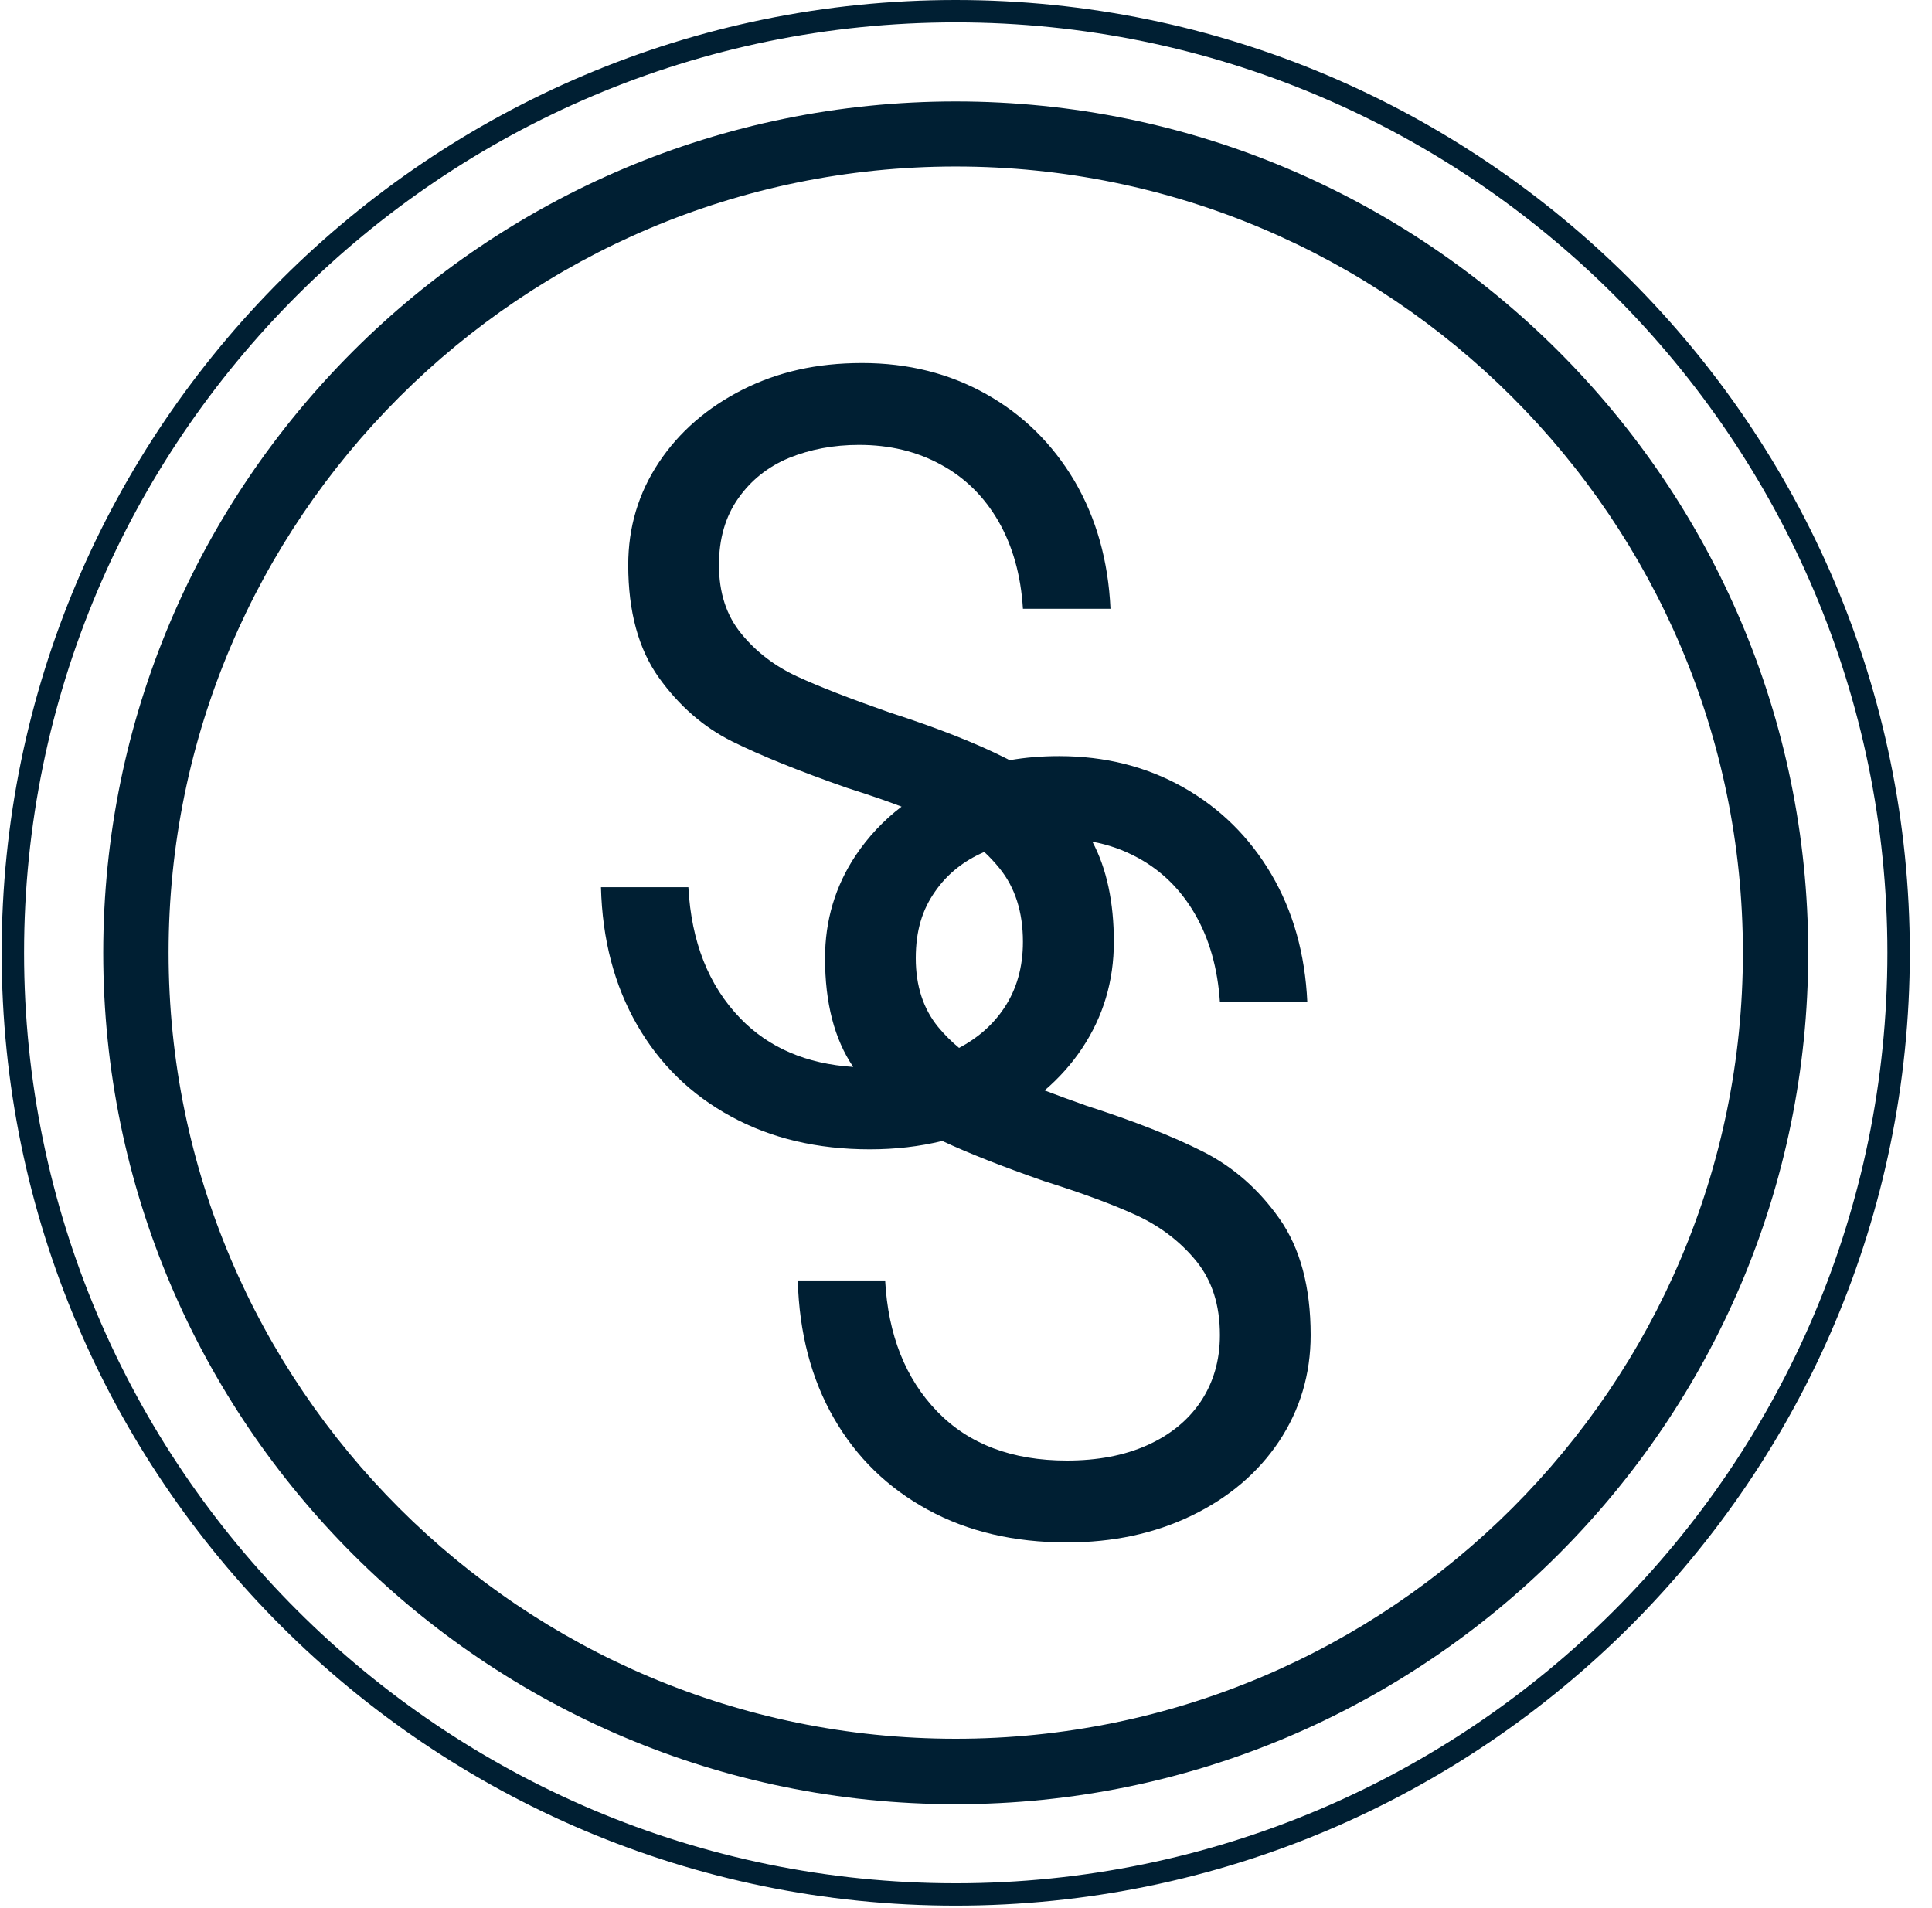
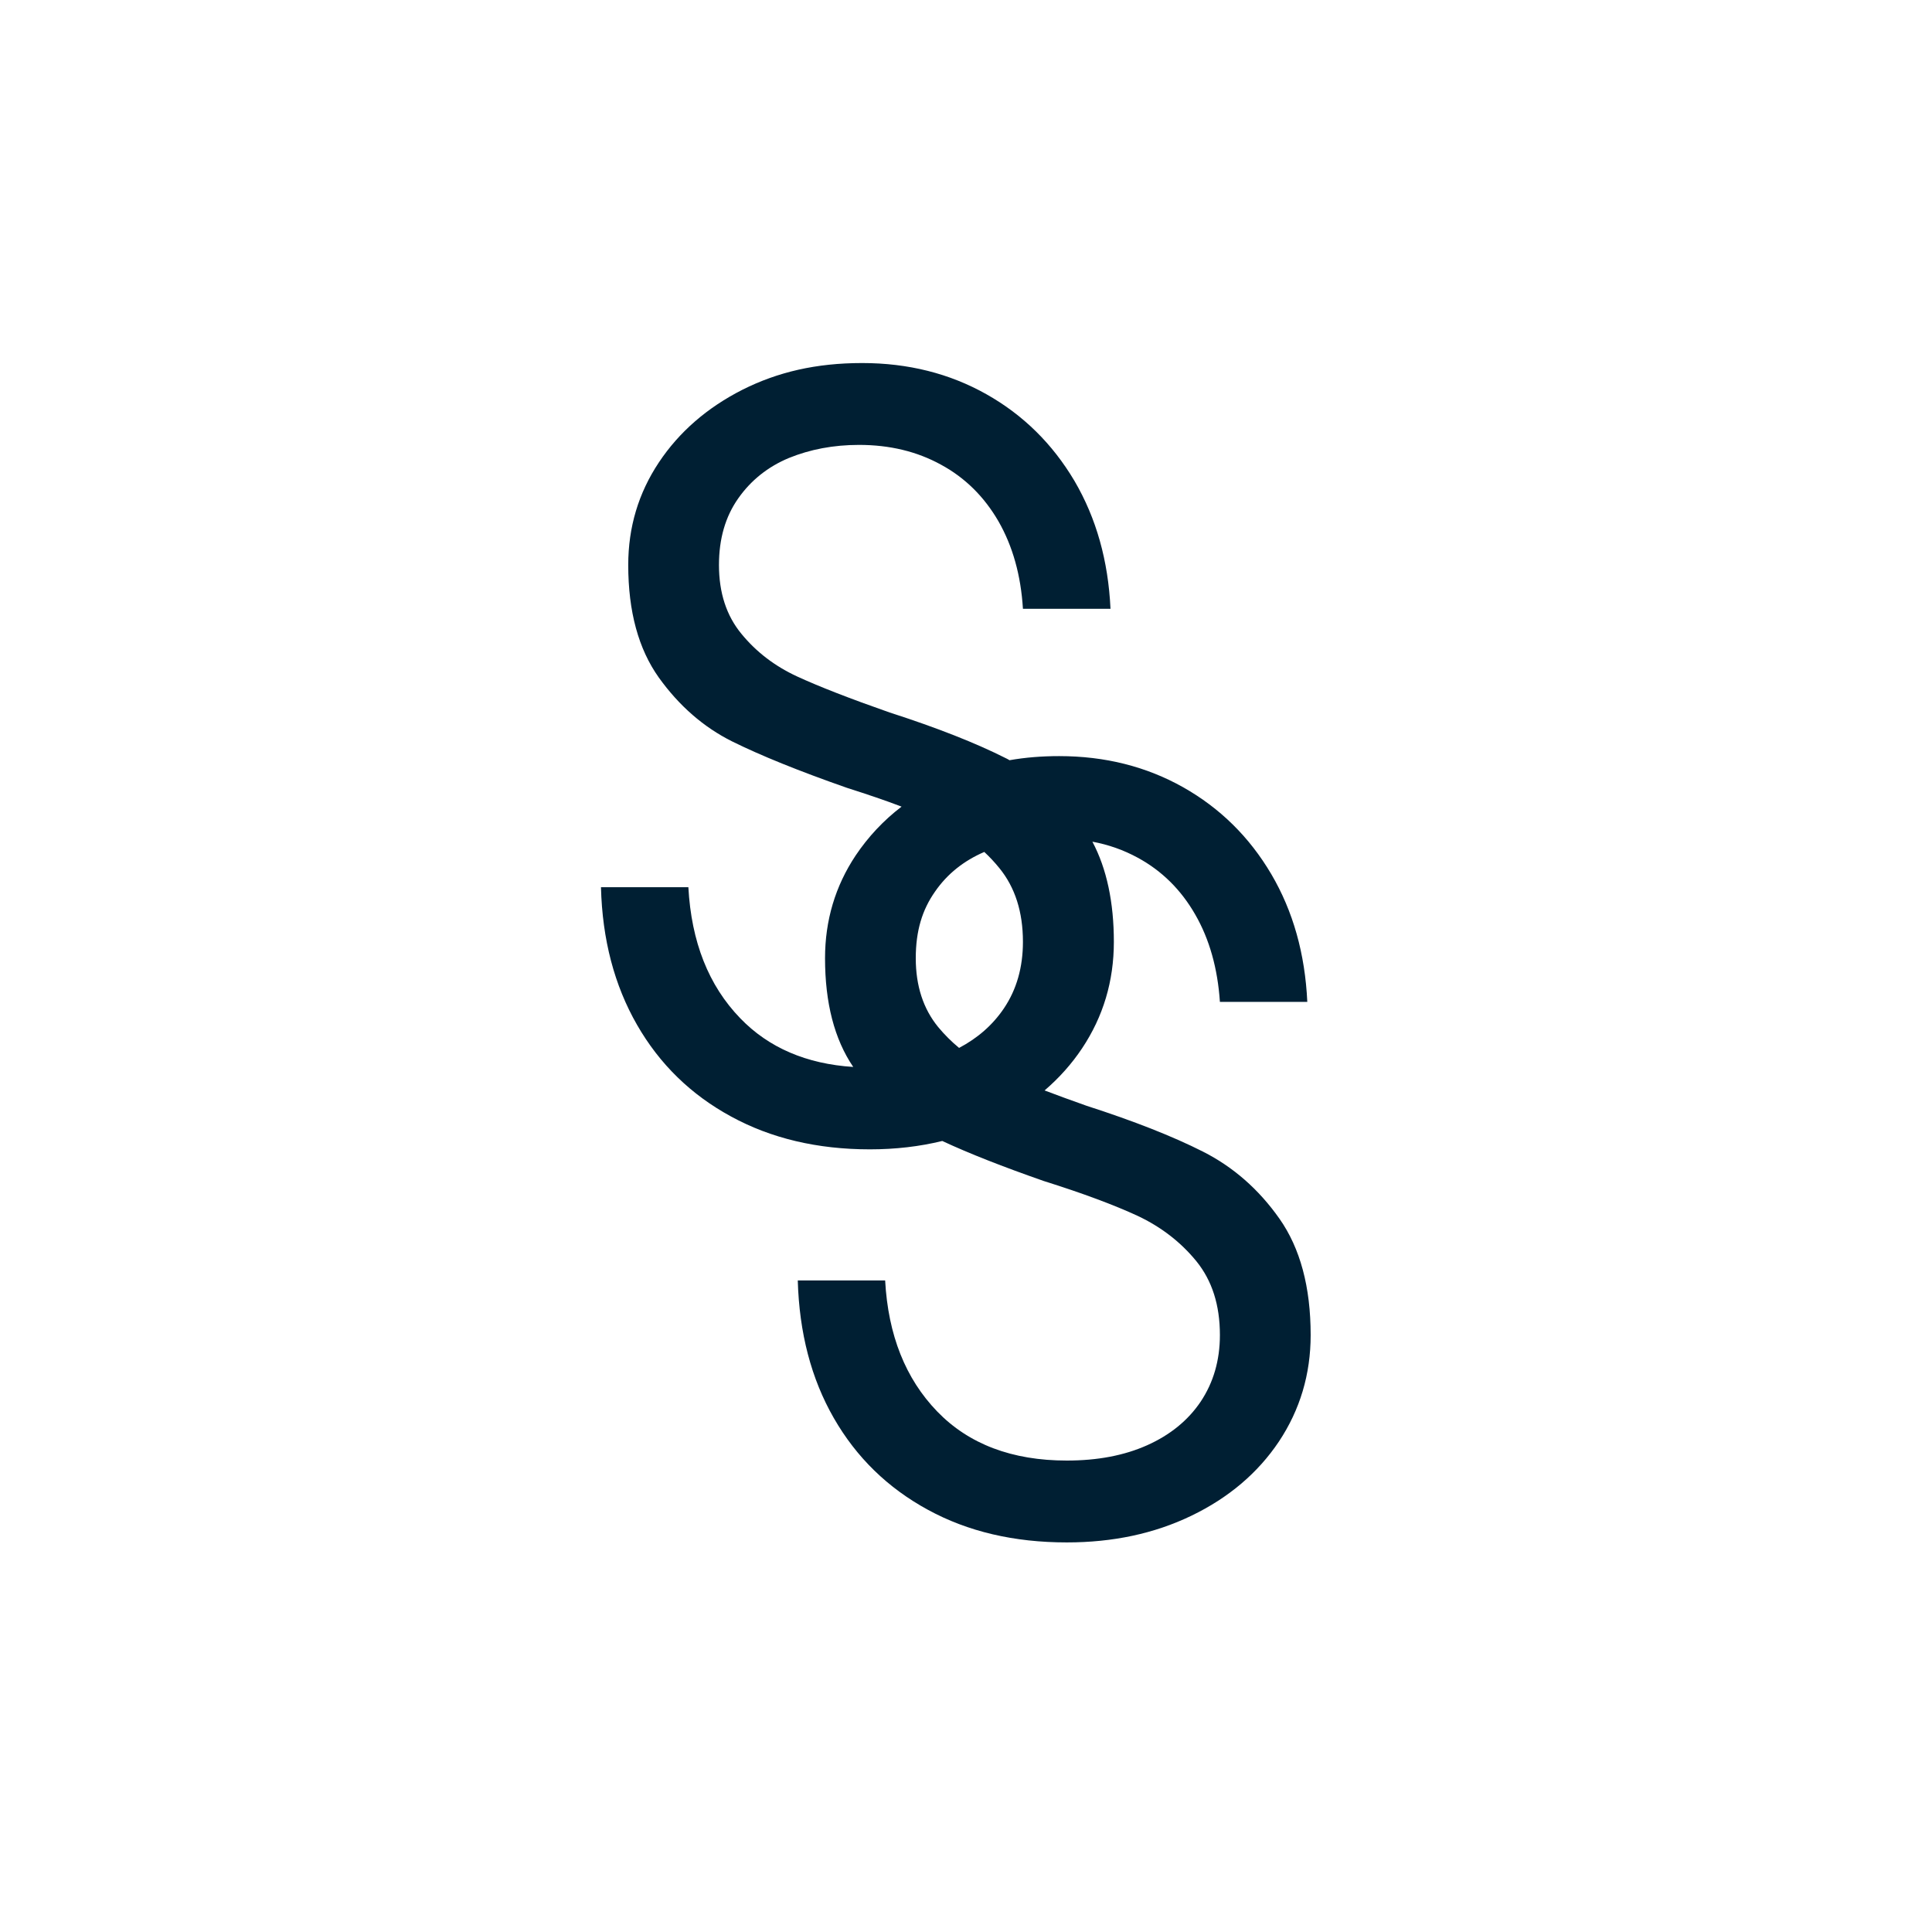
<svg xmlns="http://www.w3.org/2000/svg" width="81" height="80" viewBox="0 0 81 80" fill="none">
-   <path d="M40.069 75.644C20.359 75.644 4.328 59.633 4.328 39.949C4.328 20.264 20.359 4.253 40.069 4.253C59.779 4.253 75.81 20.264 75.81 39.949C75.81 59.633 59.779 75.644 40.069 75.644ZM40.069 6.981C21.87 6.981 7.068 21.765 7.068 39.941C7.068 58.117 21.87 72.9 40.069 72.9C58.269 72.9 73.072 58.117 73.072 39.941C73.072 21.765 58.269 6.981 40.069 6.981Z" fill="#001F33" />
-   <path d="M40.069 79.897C18.011 79.897 0.07 61.979 0.07 39.948C0.07 17.918 18.019 0 40.069 0C62.12 0 80.07 17.918 80.07 39.948C80.07 61.979 62.128 79.897 40.069 79.897ZM40.069 0.938C18.528 0.938 1.009 18.442 1.009 39.948C1.009 61.455 18.528 78.959 40.069 78.959C61.611 78.959 79.13 61.455 79.13 39.948C79.13 18.442 61.611 0.938 40.069 0.938Z" fill="#001F33" />
  <path d="M53.642 51.096C52.773 49.861 51.7 48.923 50.432 48.282C49.165 47.641 47.537 47 45.548 46.359C44.907 46.132 44.327 45.921 43.795 45.718C44.406 45.194 44.93 44.608 45.368 43.951C46.253 42.622 46.699 41.137 46.699 39.487C46.699 37.838 46.402 36.423 45.799 35.289C46.48 35.414 47.114 35.641 47.701 35.961C48.711 36.509 49.517 37.306 50.112 38.346C50.707 39.378 51.051 40.605 51.145 42.005H54.809C54.715 39.988 54.214 38.205 53.299 36.649C52.382 35.094 51.153 33.882 49.603 33.006C48.061 32.139 46.331 31.701 44.406 31.701C43.678 31.701 42.989 31.756 42.324 31.873C42.276 31.841 42.23 31.818 42.183 31.795C40.914 31.154 39.286 30.512 37.298 29.872C35.646 29.293 34.355 28.793 33.423 28.363C32.492 27.933 31.709 27.339 31.083 26.572C30.457 25.814 30.143 24.852 30.143 23.688C30.143 22.593 30.41 21.663 30.95 20.897C31.482 20.139 32.194 19.568 33.079 19.2C33.964 18.841 34.942 18.653 36.014 18.653C37.298 18.653 38.441 18.927 39.451 19.482C40.46 20.029 41.259 20.819 41.862 21.858C42.457 22.898 42.801 24.118 42.887 25.525H46.558C46.464 23.508 45.963 21.726 45.047 20.162C44.124 18.606 42.895 17.395 41.353 16.527C39.811 15.659 38.073 15.221 36.147 15.221C34.222 15.221 32.609 15.596 31.13 16.339C29.65 17.09 28.476 18.106 27.623 19.388C26.77 20.67 26.339 22.101 26.339 23.688C26.339 25.642 26.77 27.213 27.623 28.41C28.476 29.598 29.502 30.489 30.691 31.083C31.889 31.677 33.494 32.326 35.505 33.03C36.359 33.303 37.126 33.561 37.799 33.819C37.04 34.398 36.398 35.086 35.873 35.868C35.02 37.15 34.59 38.588 34.59 40.175C34.59 42.044 34.981 43.568 35.772 44.733C33.815 44.608 32.226 43.928 31.036 42.693C29.705 41.317 28.985 39.487 28.86 37.197H25.196C25.251 39.394 25.76 41.317 26.707 42.966C27.654 44.616 28.969 45.898 30.652 46.812C32.327 47.727 34.269 48.188 36.468 48.188C37.541 48.188 38.55 48.071 39.505 47.837C40.625 48.36 42.042 48.915 43.764 49.517C45.407 50.033 46.723 50.526 47.701 50.979C48.68 51.441 49.502 52.074 50.159 52.879C50.817 53.692 51.145 54.716 51.145 55.975C51.145 57.038 50.871 57.968 50.339 58.766C49.807 59.555 49.055 60.165 48.093 60.595C47.13 61.025 46.01 61.236 44.727 61.236C42.433 61.236 40.617 60.548 39.294 59.18C37.964 57.804 37.235 55.975 37.11 53.684H33.447C33.509 55.881 34.01 57.804 34.958 59.454C35.905 61.103 37.22 62.385 38.903 63.3C40.578 64.215 42.519 64.668 44.727 64.668C46.652 64.668 48.39 64.301 49.948 63.55C51.505 62.8 52.734 61.76 53.619 60.439C54.503 59.11 54.95 57.617 54.95 55.975C54.95 53.958 54.511 52.332 53.642 51.096ZM39.333 43.06C38.707 42.294 38.394 41.332 38.394 40.175C38.394 39.018 38.668 38.143 39.2 37.384C39.717 36.634 40.413 36.087 41.267 35.719C41.494 35.93 41.705 36.157 41.901 36.399C42.558 37.205 42.887 38.236 42.887 39.487C42.887 40.558 42.621 41.489 42.089 42.278C41.619 42.974 40.993 43.521 40.21 43.935C39.889 43.67 39.599 43.38 39.333 43.06Z" fill="#001F33" />
</svg>